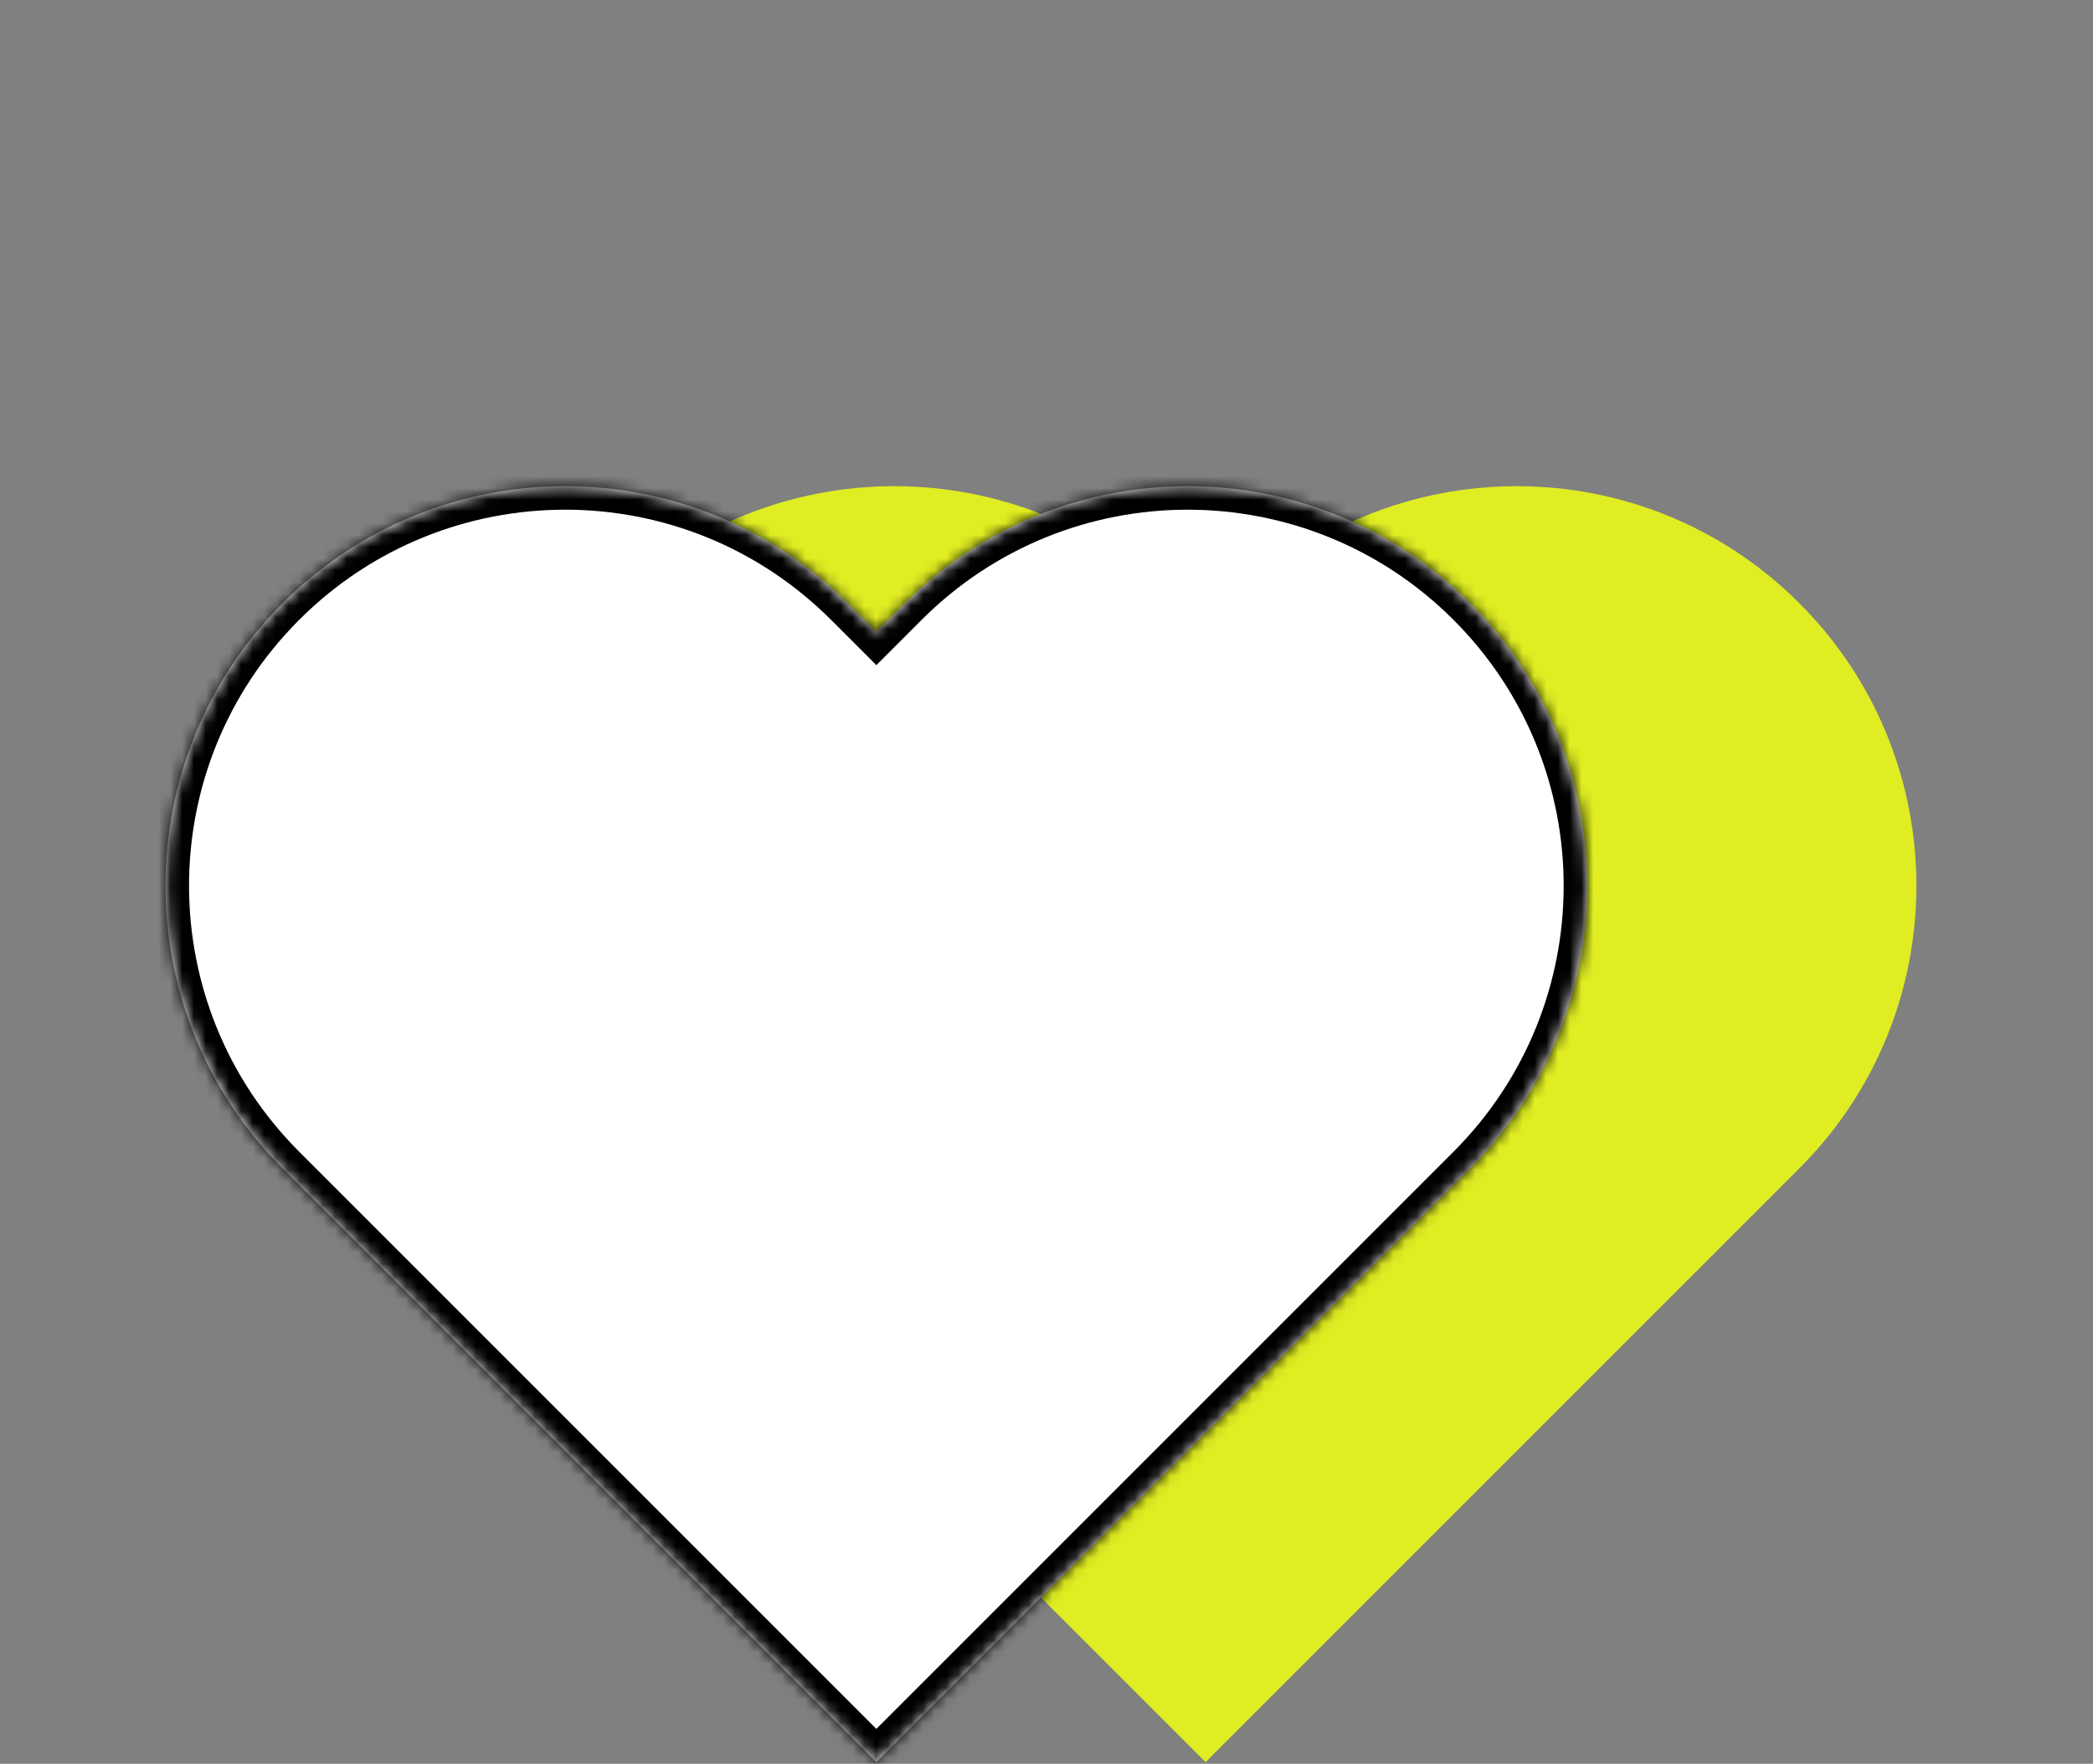
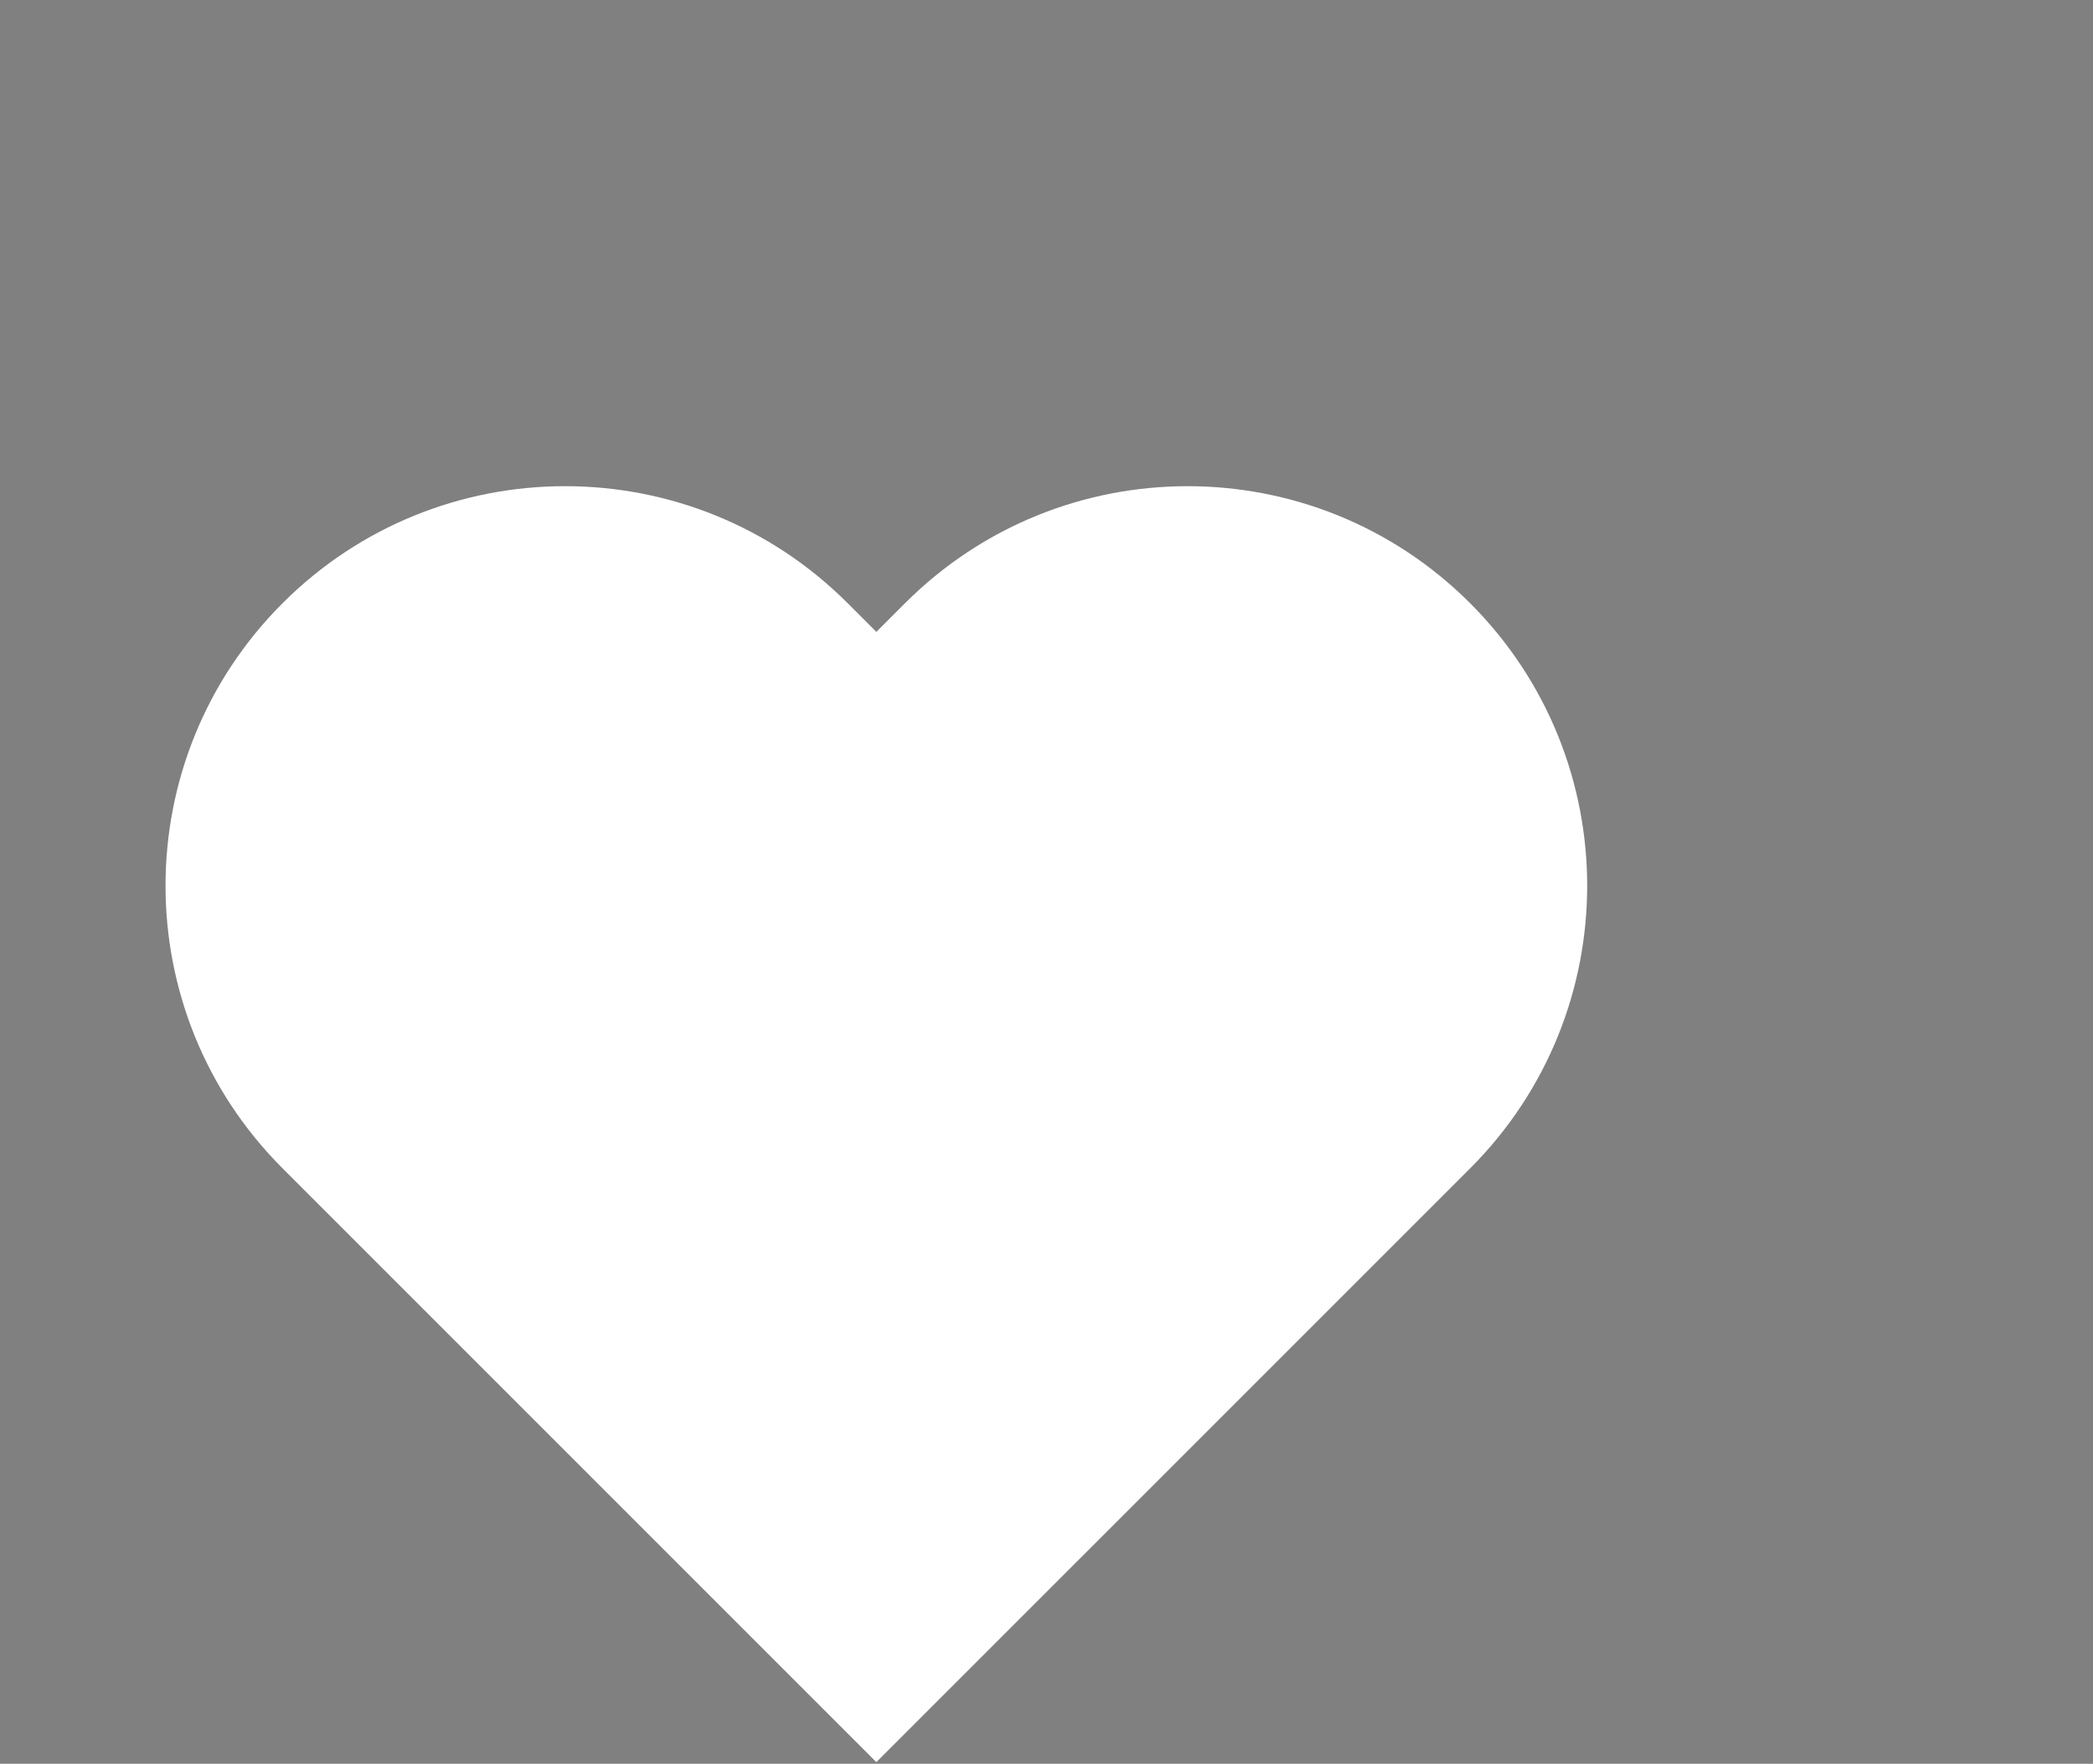
<svg xmlns="http://www.w3.org/2000/svg" width="178" height="150" viewBox="0 0 178 150" fill="none">
  <rect x="0" y="0" width="178" height="150" fill="#808080" stroke="none" />
-   <path fill-rule="evenodd" clip-rule="evenodd" d="M52.03 51.299C38.759 64.571 38.759 86.088 52.03 99.36L102.528 149.858L102.529 149.858L102.53 149.859L153.029 99.361C166.3 86.089 166.3 64.572 153.029 51.3C139.757 38.029 118.24 38.029 104.968 51.3L102.53 53.739L100.091 51.299C86.819 38.028 65.302 38.028 52.03 51.299Z" fill="#DFED22" />
  <mask id="path-2-inside-1_469_9514" fill="white">
-     <path fill-rule="evenodd" clip-rule="evenodd" d="M24.03 51.299C10.759 64.571 10.759 86.088 24.03 99.36L74.528 149.858L74.529 149.858L74.53 149.859L125.029 99.361C138.3 86.089 138.3 64.572 125.029 51.3C111.757 38.029 90.24 38.029 76.968 51.3L74.53 53.739L72.091 51.299C58.819 38.028 37.302 38.028 24.03 51.299Z" />
-   </mask>
+     </mask>
  <path fill-rule="evenodd" clip-rule="evenodd" d="M24.03 51.299C10.759 64.571 10.759 86.088 24.03 99.36L74.528 149.858L74.529 149.858L74.53 149.859L125.029 99.361C138.3 86.089 138.3 64.572 125.029 51.3C111.757 38.029 90.24 38.029 76.968 51.3L74.53 53.739L72.091 51.299C58.819 38.028 37.302 38.028 24.03 51.299Z" fill="white" />
  <path d="M74.528 149.858L73.114 151.272L74.528 152.686L75.943 151.272L74.528 149.858ZM74.529 149.858L75.943 148.443L74.529 147.029L73.115 148.443L74.529 149.858ZM74.53 149.859L73.116 151.273L74.53 152.687L75.945 151.273L74.53 149.859ZM125.029 99.361L123.614 97.947L125.029 99.361ZM125.029 51.3L126.443 49.886L125.029 51.3ZM76.968 51.3L75.554 49.886L76.968 51.3ZM74.53 53.739L73.116 55.153L74.53 56.567L75.944 55.153L74.53 53.739ZM25.444 97.946C12.954 85.455 12.954 65.204 25.444 52.714L22.616 49.885C8.563 63.938 8.563 86.722 22.616 100.774L25.444 97.946ZM75.943 148.444L25.444 97.946L22.616 100.774L73.114 151.272L75.943 148.444ZM73.115 148.443L73.114 148.444L75.943 151.272L75.943 151.272L73.115 148.443ZM75.945 148.445L75.943 148.443L73.115 151.272L73.116 151.273L75.945 148.445ZM123.614 97.947L73.116 148.445L75.945 151.273L126.443 100.775L123.614 97.947ZM123.614 52.715C136.105 65.205 136.105 85.456 123.614 97.947L126.443 100.775C140.495 86.722 140.495 63.939 126.443 49.886L123.614 52.715ZM78.382 52.715C90.873 40.224 111.124 40.224 123.614 52.715L126.443 49.886C112.39 35.834 89.606 35.834 75.554 49.886L78.382 52.715ZM75.944 55.153L78.382 52.715L75.554 49.886L73.116 52.324L75.944 55.153ZM70.676 52.714L73.116 55.153L75.944 52.324L73.505 49.885L70.676 52.714ZM25.444 52.714C37.935 40.223 58.186 40.223 70.676 52.714L73.505 49.885C59.452 35.833 36.669 35.833 22.616 49.885L25.444 52.714Z" fill="black" mask="url(#path-2-inside-1_469_9514)" />
</svg>